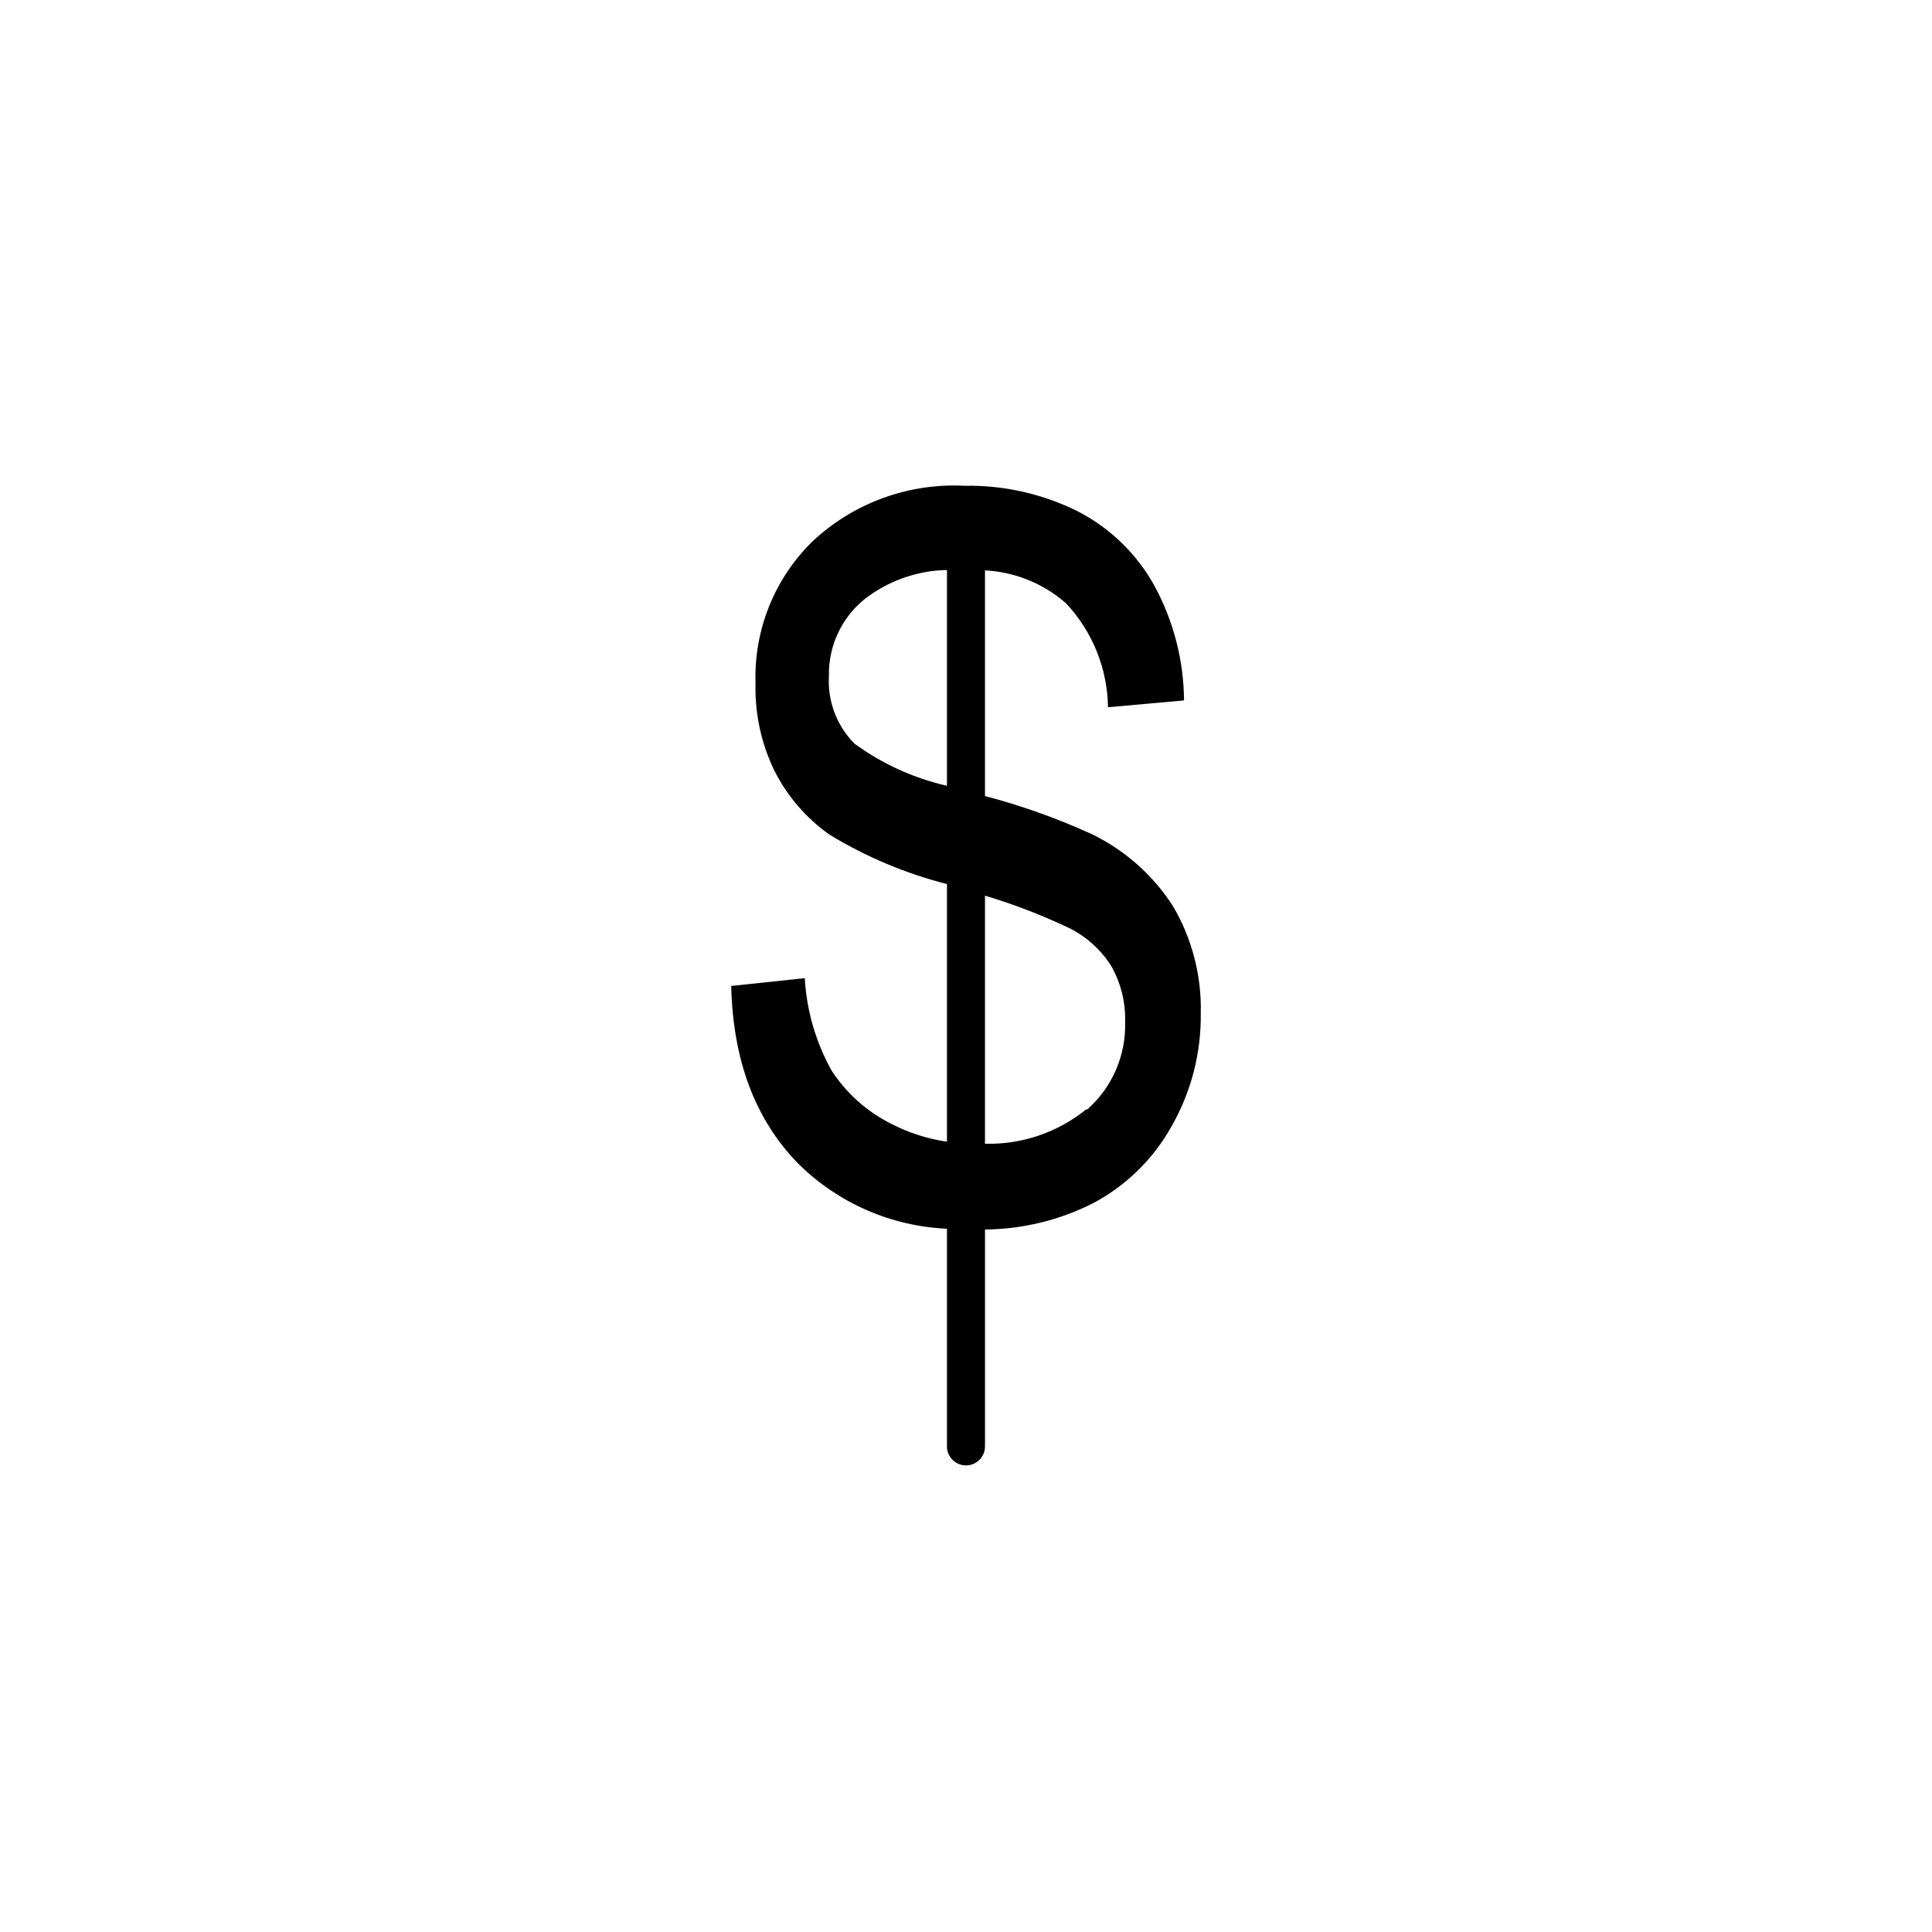
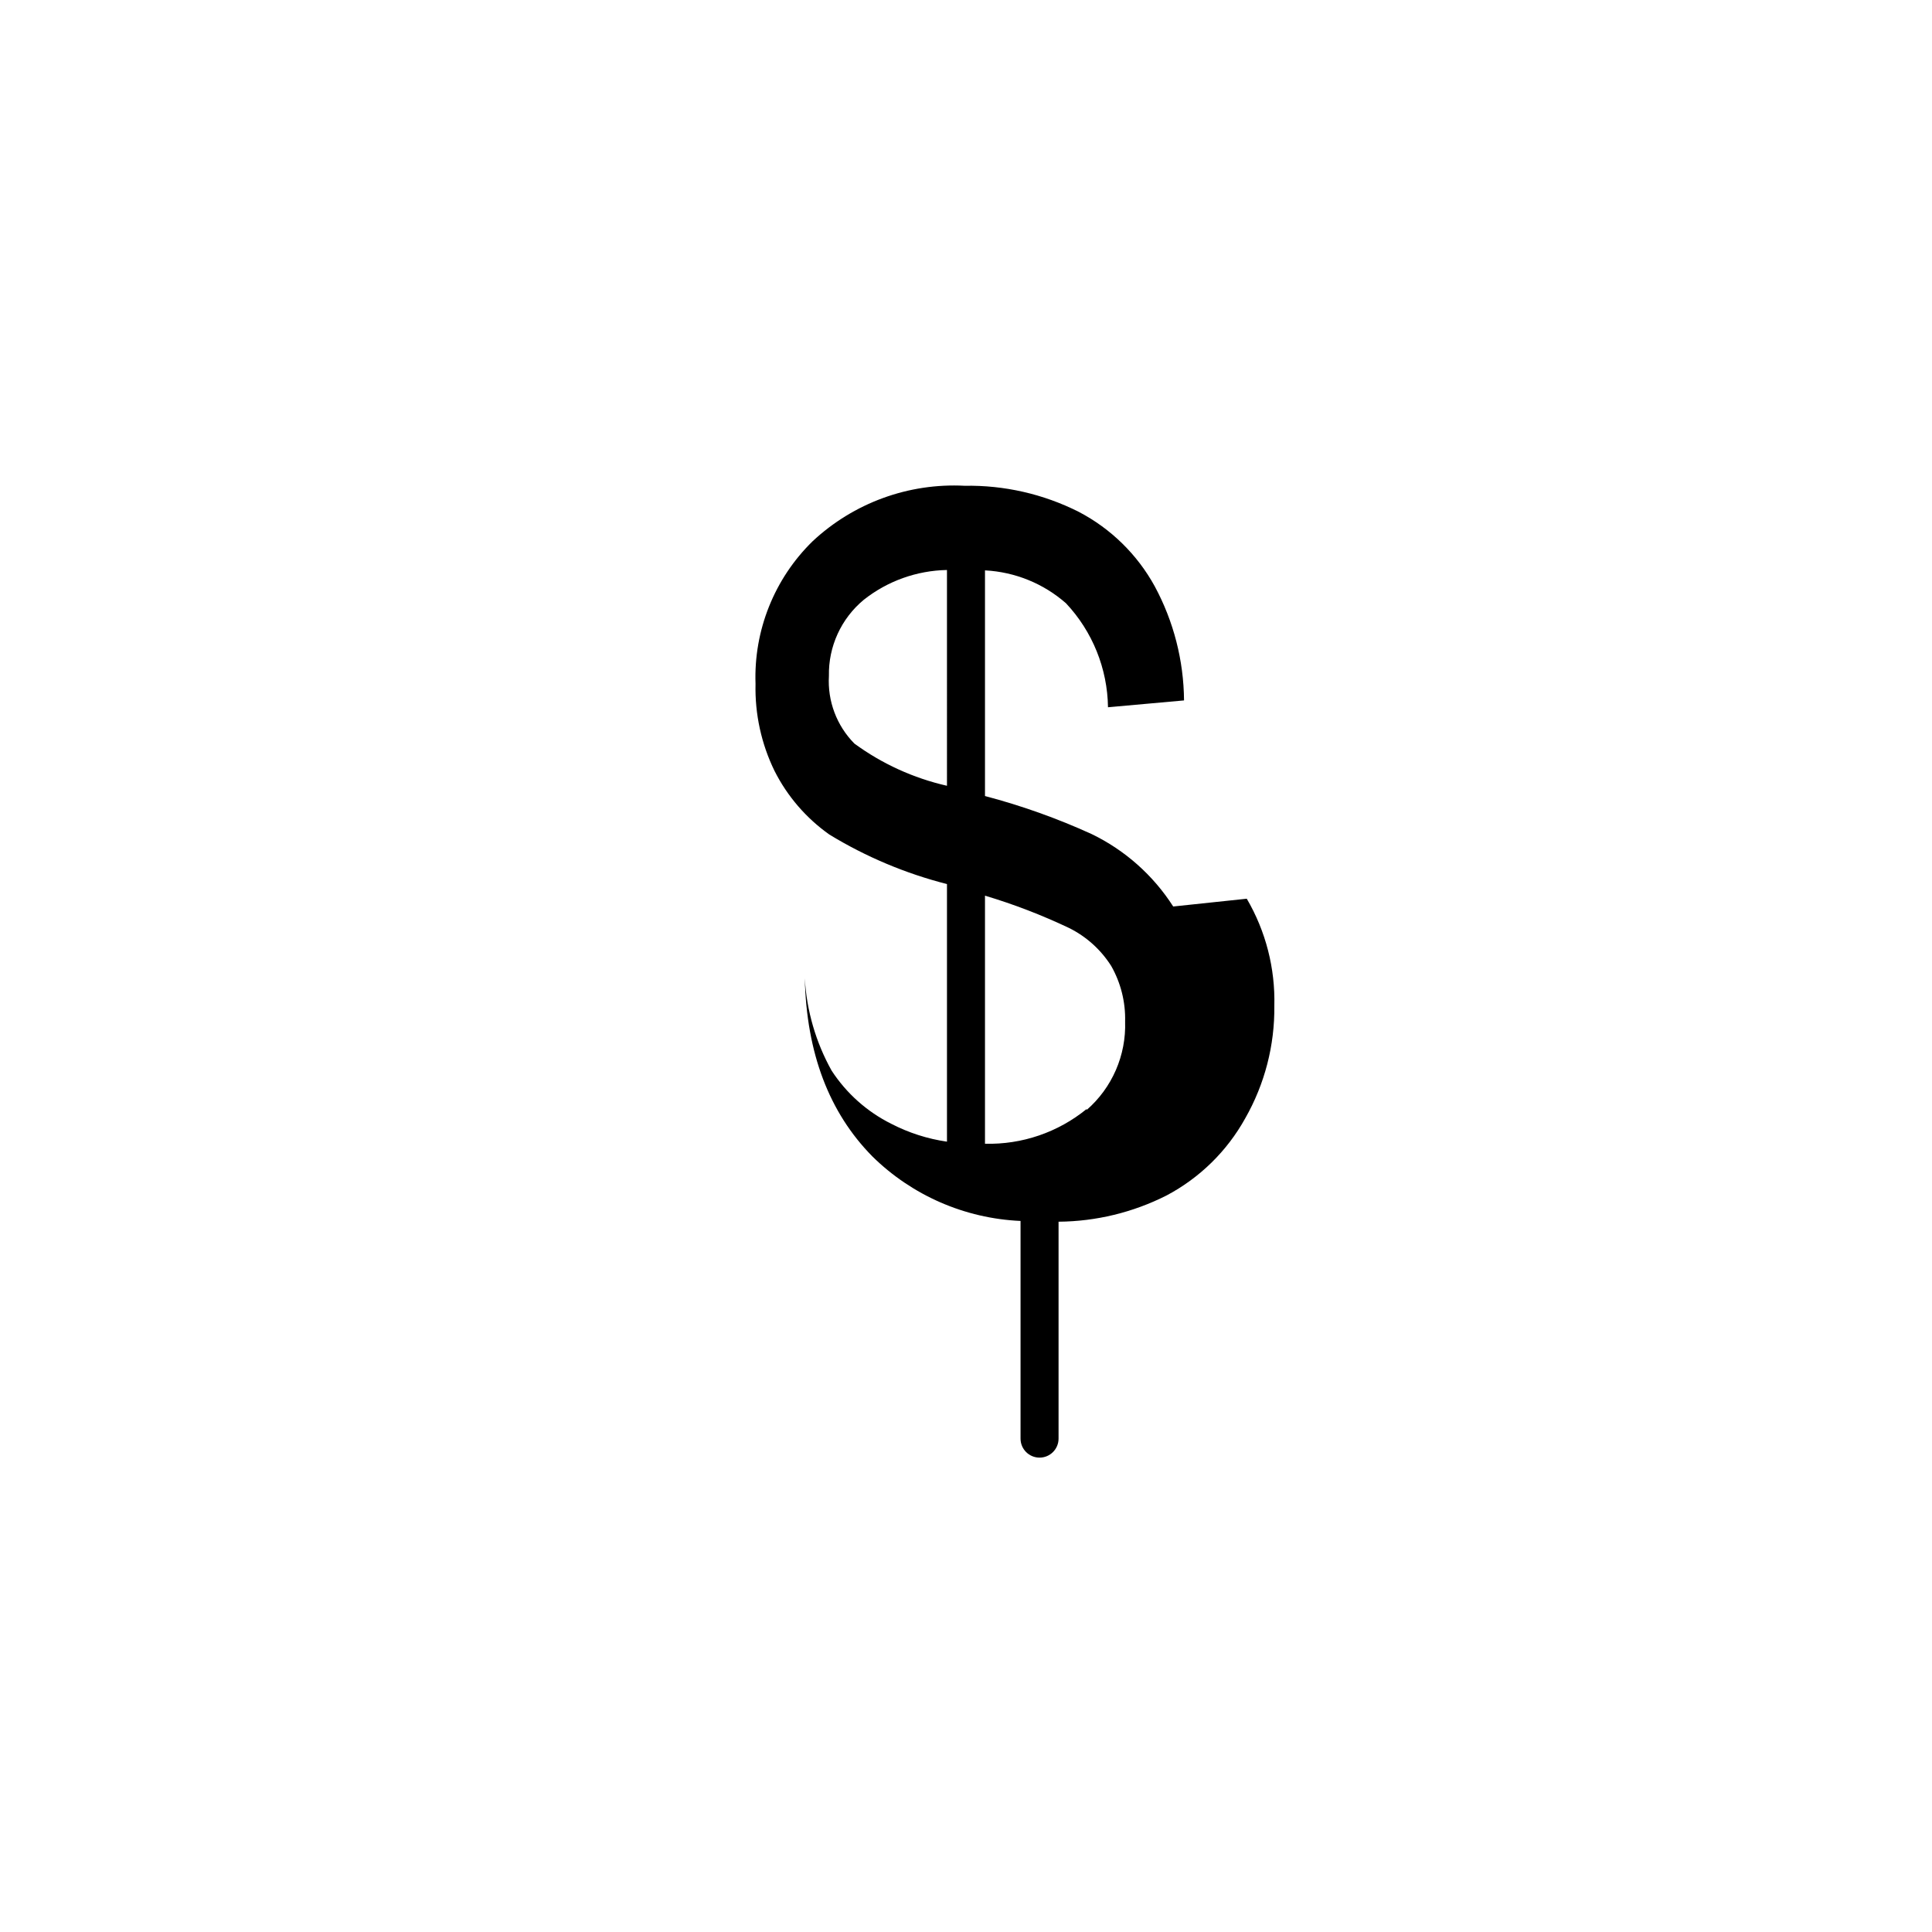
<svg xmlns="http://www.w3.org/2000/svg" fill="#000000" width="800px" height="800px" version="1.1" viewBox="144 144 512 512">
-   <path d="m454.91 384.23c-5.293-8.273-12.773-14.918-21.613-19.195-9.117-4.156-18.574-7.527-28.266-10.078v-59.801c7.934 0.406 15.496 3.477 21.465 8.715 7.023 7.473 10.992 17.305 11.133 27.559l20.152-1.812c-0.086-10.559-2.746-20.938-7.758-30.23-4.621-8.426-11.633-15.297-20.152-19.75-9.367-4.719-19.742-7.09-30.23-6.902-14.875-0.77-29.422 4.543-40.305 14.715-10.125 9.906-15.613 23.625-15.113 37.785-0.191 7.984 1.535 15.895 5.039 23.074 3.398 6.731 8.398 12.527 14.559 16.875 9.672 5.891 20.164 10.305 31.137 13.102v68.266c-5.152-0.742-10.141-2.344-14.762-4.734-6.438-3.207-11.898-8.078-15.82-14.109-4.188-7.519-6.617-15.891-7.102-24.484l-19.496 2.066c0.469 19.852 6.434 35.586 17.887 47.207h-0.004c10.527 10.375 24.531 16.477 39.297 17.129v57.688c0 2.781 2.254 5.035 5.039 5.035 2.781 0 5.035-2.254 5.035-5.035v-57.484c9.949-0.082 19.742-2.461 28.617-6.953 8.789-4.652 16.039-11.758 20.859-20.457 5.164-9.066 7.824-19.34 7.707-29.773 0.258-9.969-2.273-19.809-7.305-28.414zm-59.953-31.992c-8.855-2.016-17.207-5.82-24.535-11.184-4.695-4.75-7.148-11.273-6.75-17.938-0.156-7.769 3.238-15.188 9.219-20.152 6.289-4.984 14.043-7.762 22.066-7.91zm37.031 85.648c-7.594 6.199-17.156 9.469-26.957 9.219v-65.746c7.633 2.281 15.074 5.144 22.27 8.562 4.582 2.269 8.449 5.758 11.184 10.078 2.539 4.477 3.812 9.562 3.68 14.711 0.305 8.941-3.434 17.547-10.176 23.426z" />
+   <path d="m454.91 384.23c-5.293-8.273-12.773-14.918-21.613-19.195-9.117-4.156-18.574-7.527-28.266-10.078v-59.801c7.934 0.406 15.496 3.477 21.465 8.715 7.023 7.473 10.992 17.305 11.133 27.559l20.152-1.812c-0.086-10.559-2.746-20.938-7.758-30.23-4.621-8.426-11.633-15.297-20.152-19.75-9.367-4.719-19.742-7.09-30.23-6.902-14.875-0.77-29.422 4.543-40.305 14.715-10.125 9.906-15.613 23.625-15.113 37.785-0.191 7.984 1.535 15.895 5.039 23.074 3.398 6.731 8.398 12.527 14.559 16.875 9.672 5.891 20.164 10.305 31.137 13.102v68.266c-5.152-0.742-10.141-2.344-14.762-4.734-6.438-3.207-11.898-8.078-15.82-14.109-4.188-7.519-6.617-15.891-7.102-24.484c0.469 19.852 6.434 35.586 17.887 47.207h-0.004c10.527 10.375 24.531 16.477 39.297 17.129v57.688c0 2.781 2.254 5.035 5.039 5.035 2.781 0 5.035-2.254 5.035-5.035v-57.484c9.949-0.082 19.742-2.461 28.617-6.953 8.789-4.652 16.039-11.758 20.859-20.457 5.164-9.066 7.824-19.34 7.707-29.773 0.258-9.969-2.273-19.809-7.305-28.414zm-59.953-31.992c-8.855-2.016-17.207-5.82-24.535-11.184-4.695-4.75-7.148-11.273-6.75-17.938-0.156-7.769 3.238-15.188 9.219-20.152 6.289-4.984 14.043-7.762 22.066-7.91zm37.031 85.648c-7.594 6.199-17.156 9.469-26.957 9.219v-65.746c7.633 2.281 15.074 5.144 22.27 8.562 4.582 2.269 8.449 5.758 11.184 10.078 2.539 4.477 3.812 9.562 3.68 14.711 0.305 8.941-3.434 17.547-10.176 23.426z" />
</svg>